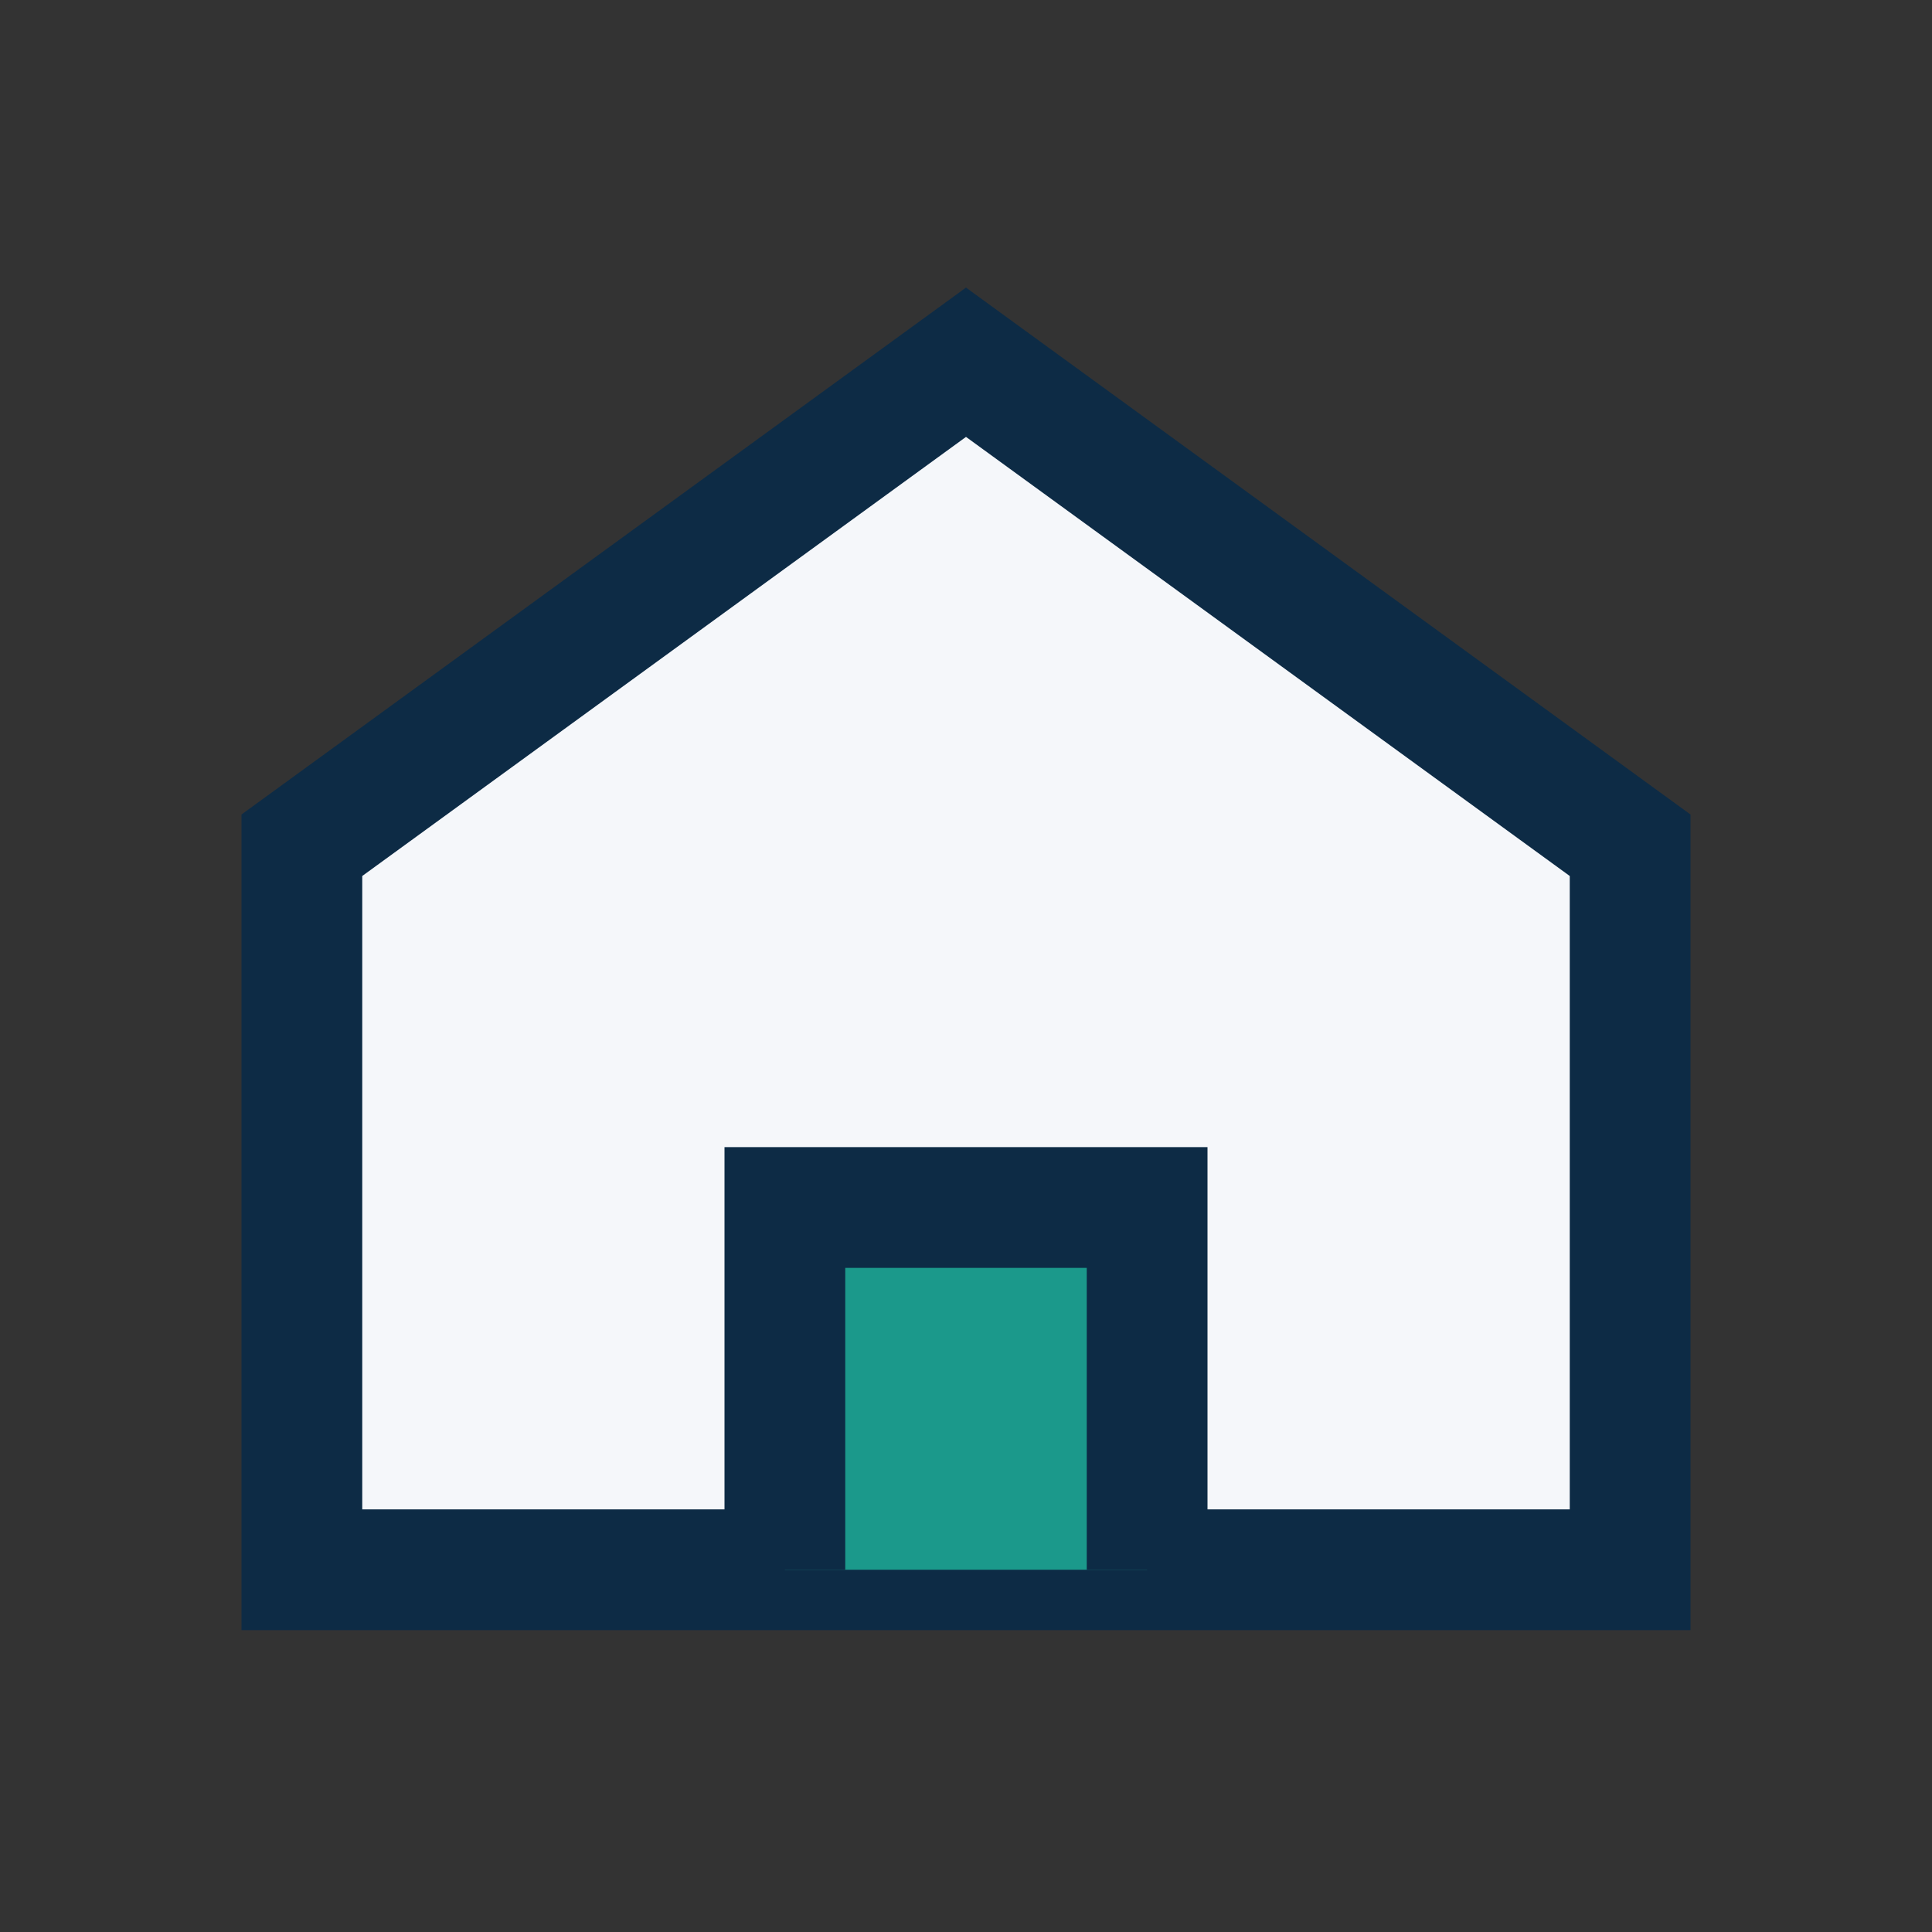
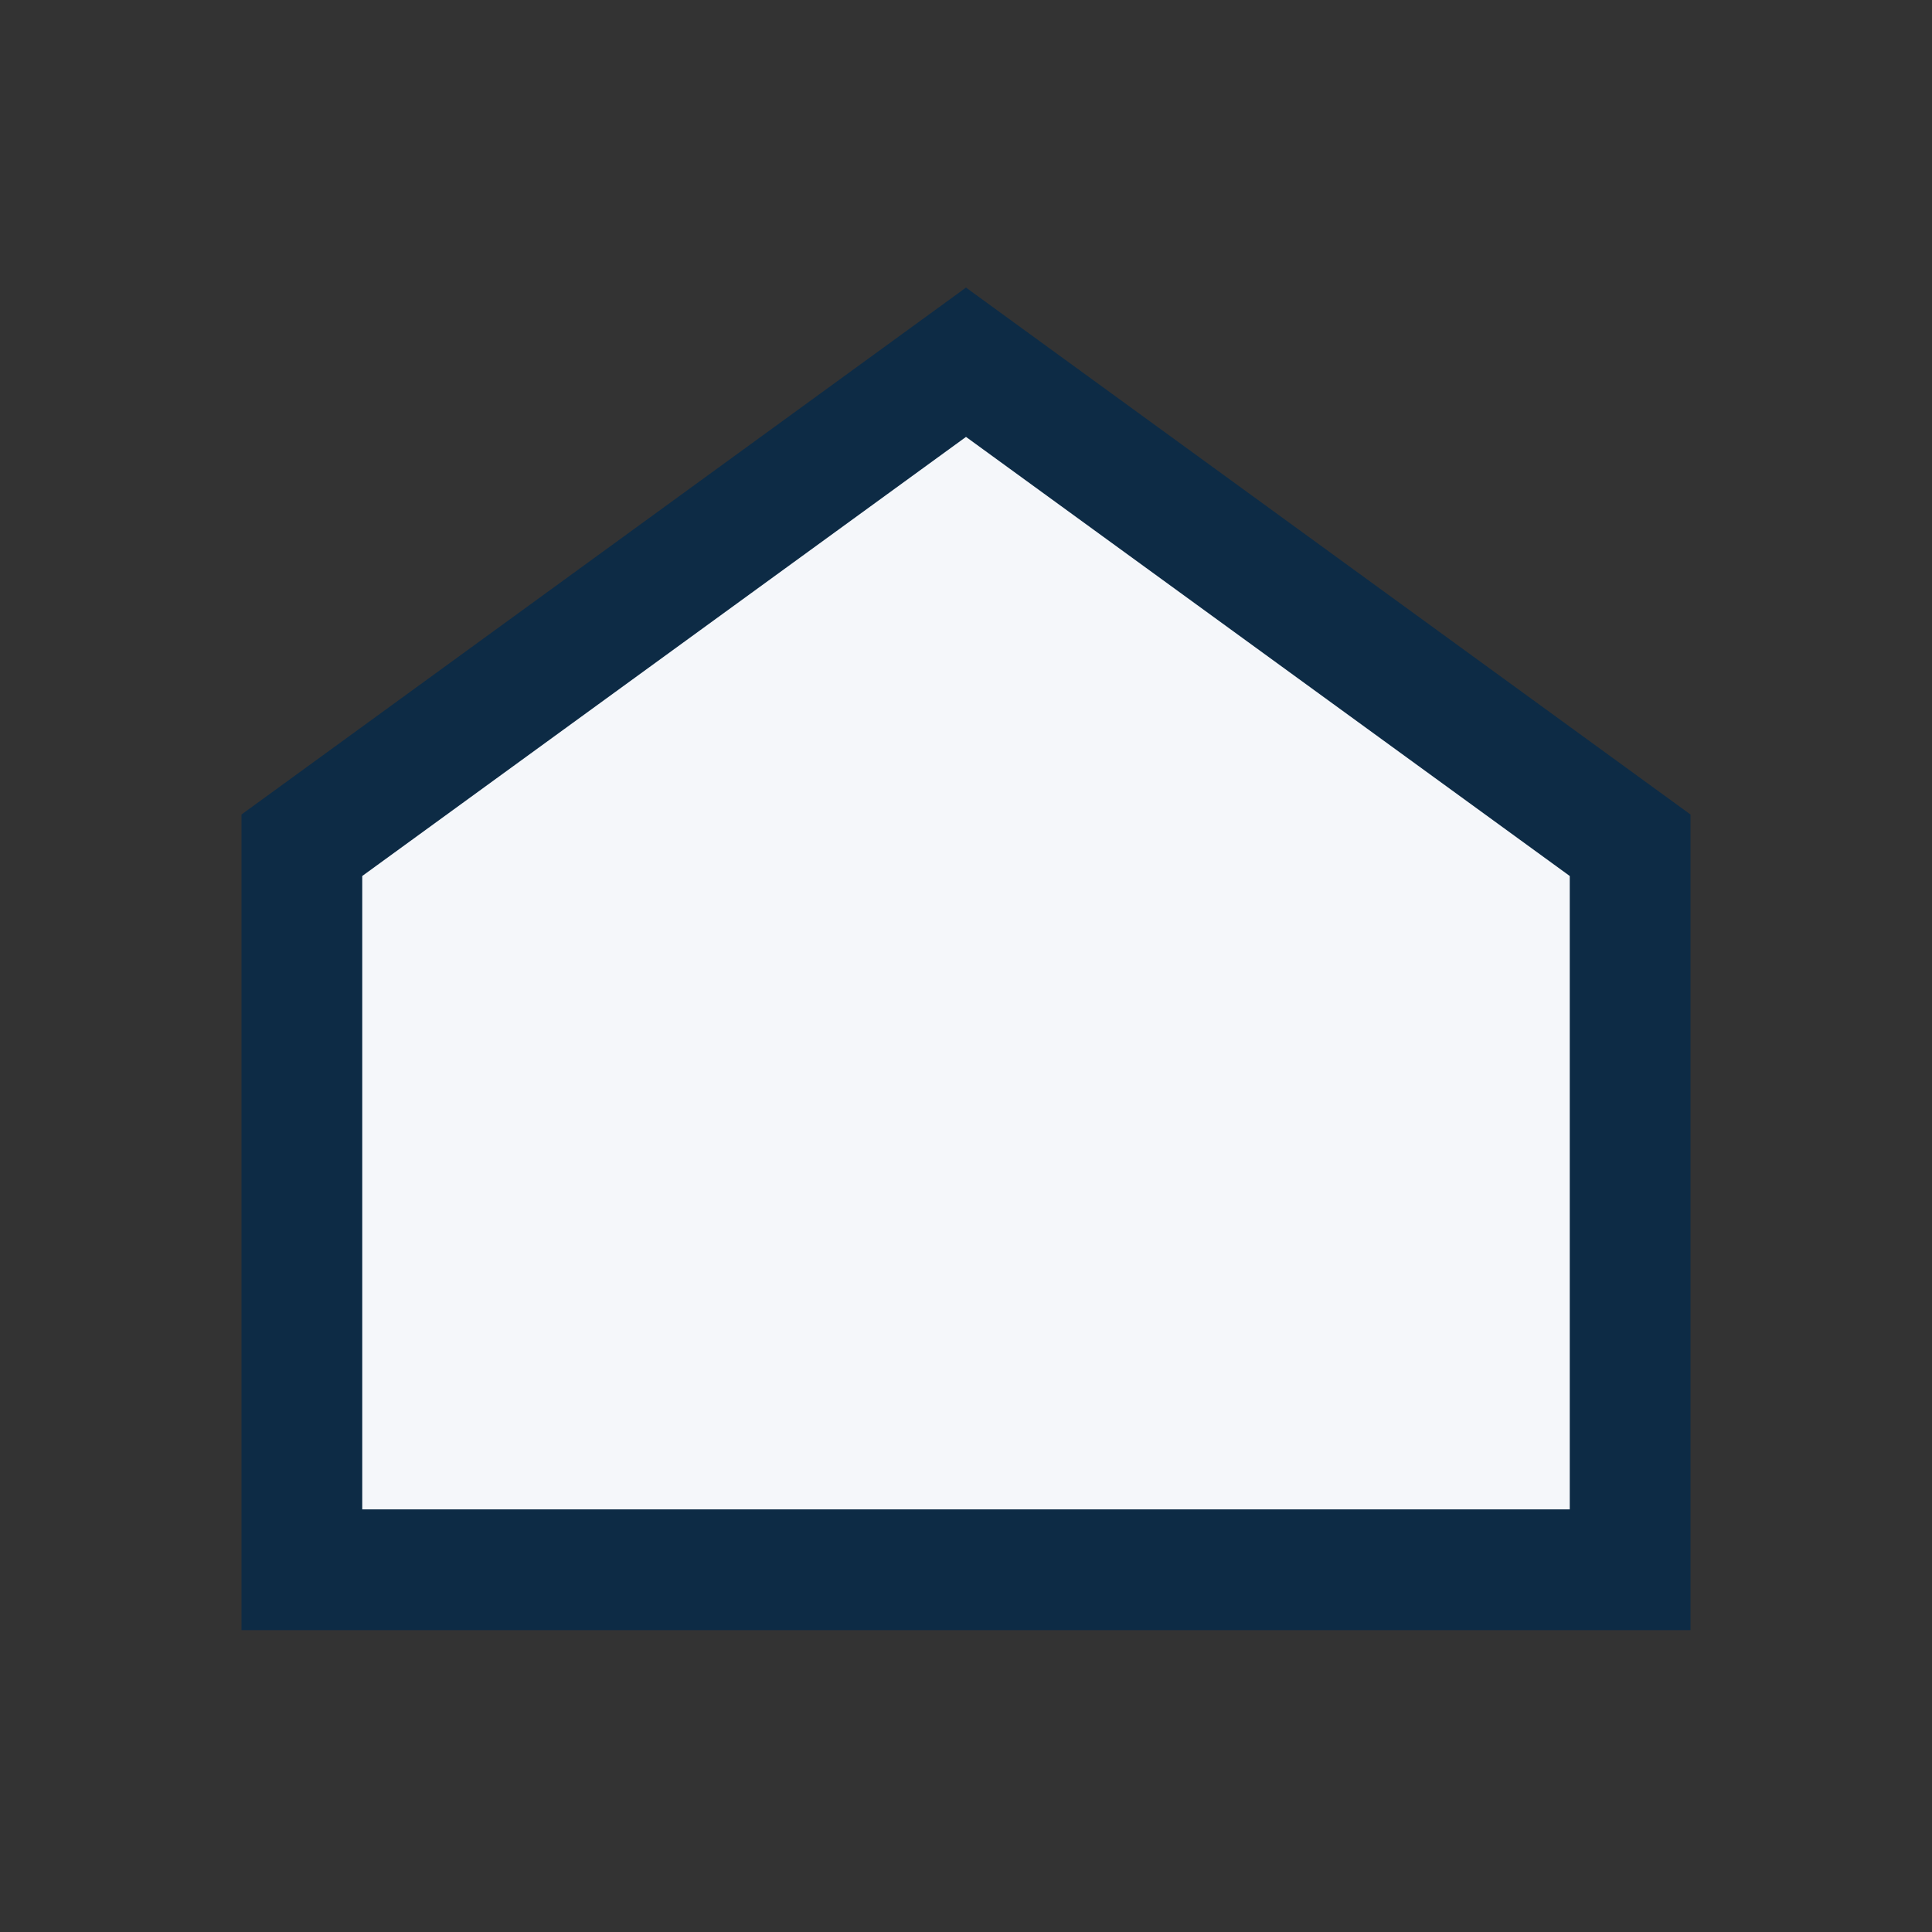
<svg xmlns="http://www.w3.org/2000/svg" width="32" height="32" viewBox="0 0 32 32">
  <rect x="0" y="0" width="32" height="32" fill="#333333" stroke="none" />
  <path d="M5 14l11-8 11 8v12H5z" fill="#F5F7FA" stroke="#0D2B45" stroke-width="2" />
-   <path d="M13 26v-6h6v6" fill="#1B998B" stroke="#0D2B45" stroke-width="2" />
</svg>